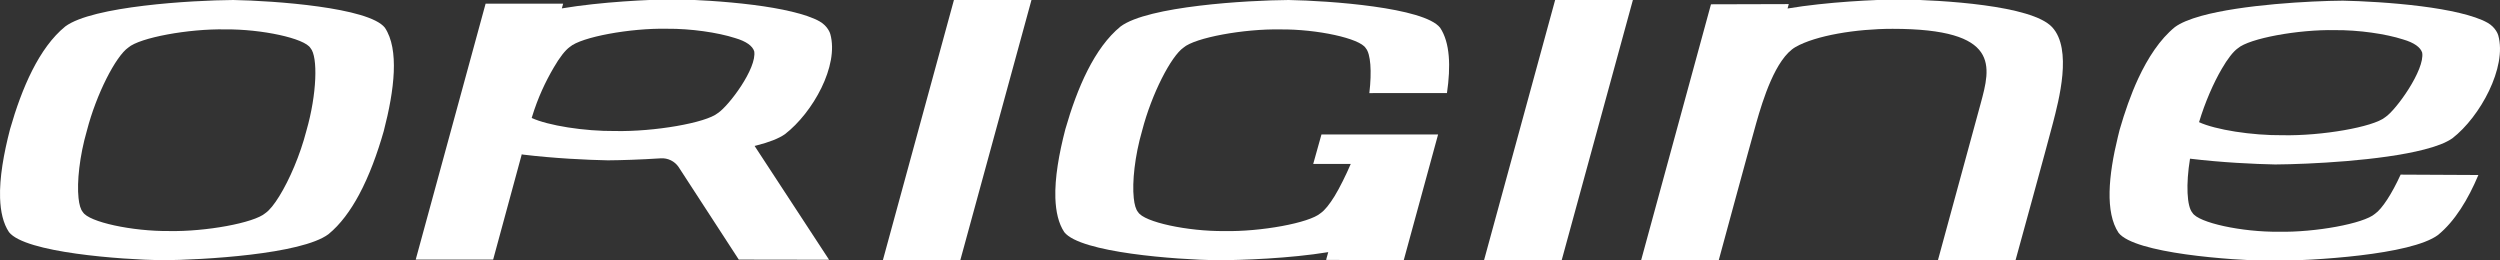
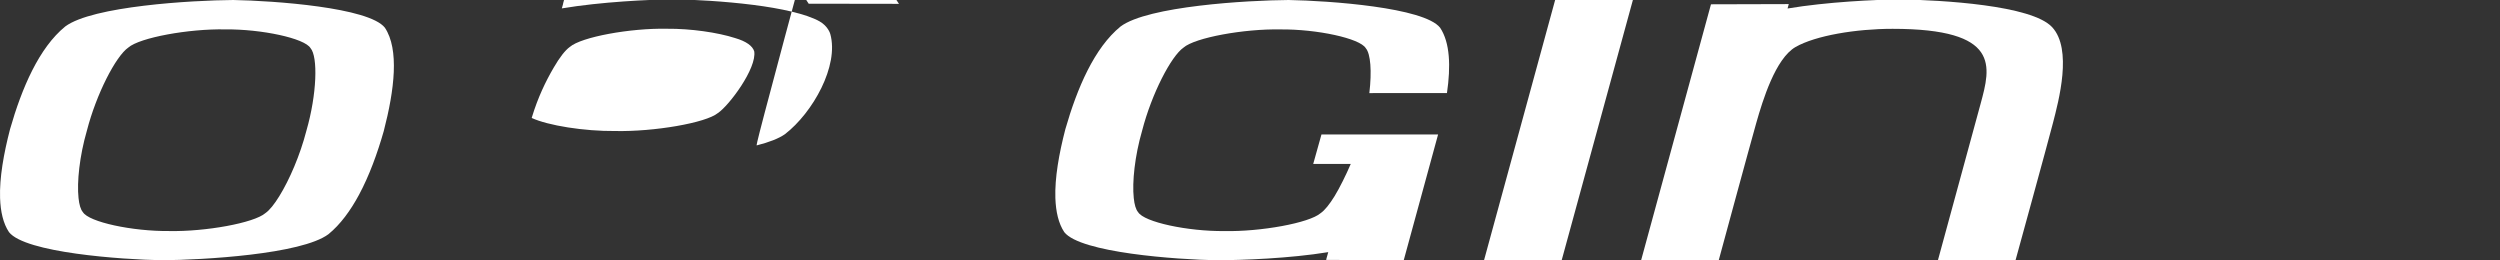
<svg xmlns="http://www.w3.org/2000/svg" version="1.1" id="Calque_1" x="0px" y="0px" viewBox="0 0 708.66 73.78" style="enable-background:new 0 0 708.66 73.78;" xml:space="preserve">
  <rect x="0" y="0" width="708.66" height="73.78" fill="#333333" stroke="none" />
  <style type="text/css">
	.st0{fill:#FFFFFF;}
</style>
  <g>
    <g>
      <g>
        <path class="st0" d="M66.12,0C54.32,0.09,26.24,1.74,18.5,7.5C11.06,13.56,6.18,24.97,2.85,36.61     c-1.81,6.96-3.02,13.82-2.83,19.54C0.16,60,0.9,63.34,2.55,65.8c4.58,5.82,31.68,7.77,43.4,7.97c11.63-0.09,39.5-1.68,47.15-7.38     c3.39-2.77,6.24-6.67,8.67-11.18c2.9-5.4,5.19-11.69,7.01-18.05c3.04-11.7,4.42-23.16,0.32-29.31C104.57,2.1,77.68,0.21,66.12,0z      M86.85,37.07c-1.78,6.91-4.81,13.91-7.67,18.53c-1.41,2.29-2.78,4.01-3.95,4.81c-3.2,2.79-17,5.29-27.29,5.08     c-10.38,0.1-22.78-2.54-24.45-5.37c-0.62-0.7-1.04-2.11-1.23-4c-0.48-4.53,0.28-11.88,2.38-19.12     c2.68-10.38,8.2-21.08,11.73-23.52c3.23-2.82,17.14-5.36,27.49-5.15c10.27-0.1,22.51,2.52,24.16,5.31     C90.16,16.08,89.84,26.73,86.85,37.07z" />
      </g>
    </g>
    <g>
      <polygon class="st0" points="420.67,73.76 442.68,73.76 462.89,-0.09 440.85,-0.09   " />
    </g>
    <g>
      <path class="st0" d="M365.27,0c-11.8,0.09-39.88,1.74-47.62,7.5c-7.44,6.07-12.32,17.47-15.66,29.12    c-1.81,6.96-3.02,13.82-2.83,19.54c0.14,3.85,0.88,7.18,2.53,9.65c4.58,5.82,31.68,7.77,43.4,7.97    c7.17-0.05,20.45-0.51,31.42-2.31l-0.61,2.2l22,0.12l9.75-35.68h-33.06l-2.34,8.36h10.64c-1.28,3.01-3.23,6.94-4.59,9.14    c-1.41,2.29-2.78,4.01-3.95,4.81c-3.2,2.79-17,5.29-27.29,5.08c-10.38,0.1-22.78-2.54-24.45-5.37c-0.62-0.7-1.04-2.11-1.23-4    c-0.48-4.53,0.28-11.88,2.38-19.12c2.68-10.38,8.2-21.08,11.73-23.52c3.23-2.82,17.14-5.36,27.49-5.15    c10.27-0.1,22.51,2.52,24.16,5.31c1.39,1.58,1.75,6.59,1.02,12.74l22-0.01c1.11-7.58,0.88-14.29-1.93-18.51    C403.72,2.1,376.82,0.21,365.27,0z" />
    </g>
    <g>
-       <polygon class="st0" points="250.26,73.76 272.21,73.76 292.41,-0.09 270.43,-0.09   " />
-     </g>
+       </g>
    <g>
      <path class="st0" d="M538.74-0.17c-7.32,0.06-20.92,0.72-32.03,2.58l0.34-1.25L485,1.22l-19.8,72.54h22c0,0,8.8-32.43,10.64-38.91    c1.84-6.48,5.46-18.27,11.14-21.53c5.68-3.25,17.14-5.15,27.49-5.15c30.75,0,27.84,10.65,24.94,21.31l-12.08,44.29h22    c0,0,9.15-33.22,10.61-38.91c1.63-6.33,5.57-20.91-0.23-27.16C575.91,1.43,550.3,0.04,538.74-0.17z" />
    </g>
    <g>
      <g>
-         <path class="st0" d="M673.22,60.61c-3.2,2.79-17,5.29-27.3,5.08c-10.38,0.11-22.78-2.54-24.44-5.37     c-1.58-1.79-1.88-8.06-0.69-15.34c8.91,1.08,18.31,1.53,24.17,1.64c9.69-0.07,29.95-1.06,42.21-4.24     c3.42-0.87,6.2-1.92,7.99-3.18c7.89-6.1,15.53-20.16,13.01-29.16c-0.04-0.16-0.66-2.24-3.04-3.59     c-3.77-2.13-11.06-3.69-18.78-4.67c-8.21-1.04-16.88-1.49-22.24-1.59c-9.26,0.07-28.56,1.11-40.17,4.33     c-3.18,0.89-5.79,1.94-7.45,3.17c-4.22,3.45-7.62,8.65-10.4,14.61c-2.09,4.52-3.81,9.49-5.26,14.51     c-0.17,0.66-0.33,1.33-0.49,1.99c-2.67,10.93-3.66,21.42,0.2,27.2c4.56,5.82,31.68,7.77,43.4,7.98     c11.63-0.09,39.5-1.68,47.16-7.38c4.77-3.91,8.49-10.02,11.43-16.99l-22.04-0.11C678.03,54.89,675.27,59.18,673.22,60.61z      M629.8,19.5c1.62-2.81,3.24-4.89,4.54-5.81c3.24-2.82,17.15-5.36,27.49-5.15c6.8-0.06,14.45,1.06,19.33,2.63     c3.21,0.93,4.96,2.25,5.44,3.75c0.82,4.81-7.36,16.26-10.47,18.3c-3.41,2.81-18.09,5.33-29.05,5.11     c-8.84,0.08-19.1-1.56-23.73-3.7C625.05,28.99,627.44,23.53,629.8,19.5z" />
-       </g>
+         </g>
    </g>
    <g>
      <g>
-         <path class="st0" d="M214.52,41.21c3.42-0.87,6.2-1.92,7.99-3.18c7.89-6.1,15.36-19.38,12.85-28.38     c-0.04-0.16-0.66-2.24-3.04-3.59c-3.77-2.13-11.06-3.69-18.78-4.67c-8.21-1.04-16.88-1.49-22.24-1.59     c-7.32,0.06-20.92,0.72-32.04,2.58l0.37-1.34h-21.98l-19.81,72.54h21.95l8.12-29.87l0.23,0.1c8.91,1.08,18.31,1.53,24.17,1.64     c3.76-0.03,9.12-0.19,14.99-0.57c2.01-0.13,3.94,0.81,5.06,2.47l17.06,26.24l25.59,0.04l-21.11-32.26     C214.11,41.32,214.32,41.27,214.52,41.21z M174.44,37.14c-8.84,0.08-19.09-1.56-23.72-3.7l0.07-0.25     c1.68-5.53,3.87-10.11,6.2-14.08c1.62-2.81,3.24-4.89,4.54-5.81c3.24-2.82,17.15-5.36,27.49-5.15c6.8-0.06,14.45,1.06,19.33,2.63     c3.21,0.93,4.96,2.25,5.44,3.75c0.82,4.81-7.19,15.48-10.3,17.52C200.08,34.85,185.4,37.36,174.44,37.14z" />
+         <path class="st0" d="M214.52,41.21c3.42-0.87,6.2-1.92,7.99-3.18c7.89-6.1,15.36-19.38,12.85-28.38     c-0.04-0.16-0.66-2.24-3.04-3.59c-3.77-2.13-11.06-3.69-18.78-4.67c-8.21-1.04-16.88-1.49-22.24-1.59     c-7.32,0.06-20.92,0.72-32.04,2.58l0.37-1.34h-21.98h21.95l8.12-29.87l0.23,0.1c8.91,1.08,18.31,1.53,24.17,1.64     c3.76-0.03,9.12-0.19,14.99-0.57c2.01-0.13,3.94,0.81,5.06,2.47l17.06,26.24l25.59,0.04l-21.11-32.26     C214.11,41.32,214.32,41.27,214.52,41.21z M174.44,37.14c-8.84,0.08-19.09-1.56-23.72-3.7l0.07-0.25     c1.68-5.53,3.87-10.11,6.2-14.08c1.62-2.81,3.24-4.89,4.54-5.81c3.24-2.82,17.15-5.36,27.49-5.15c6.8-0.06,14.45,1.06,19.33,2.63     c3.21,0.93,4.96,2.25,5.44,3.75c0.82,4.81-7.19,15.48-10.3,17.52C200.08,34.85,185.4,37.36,174.44,37.14z" />
      </g>
    </g>
  </g>
</svg>